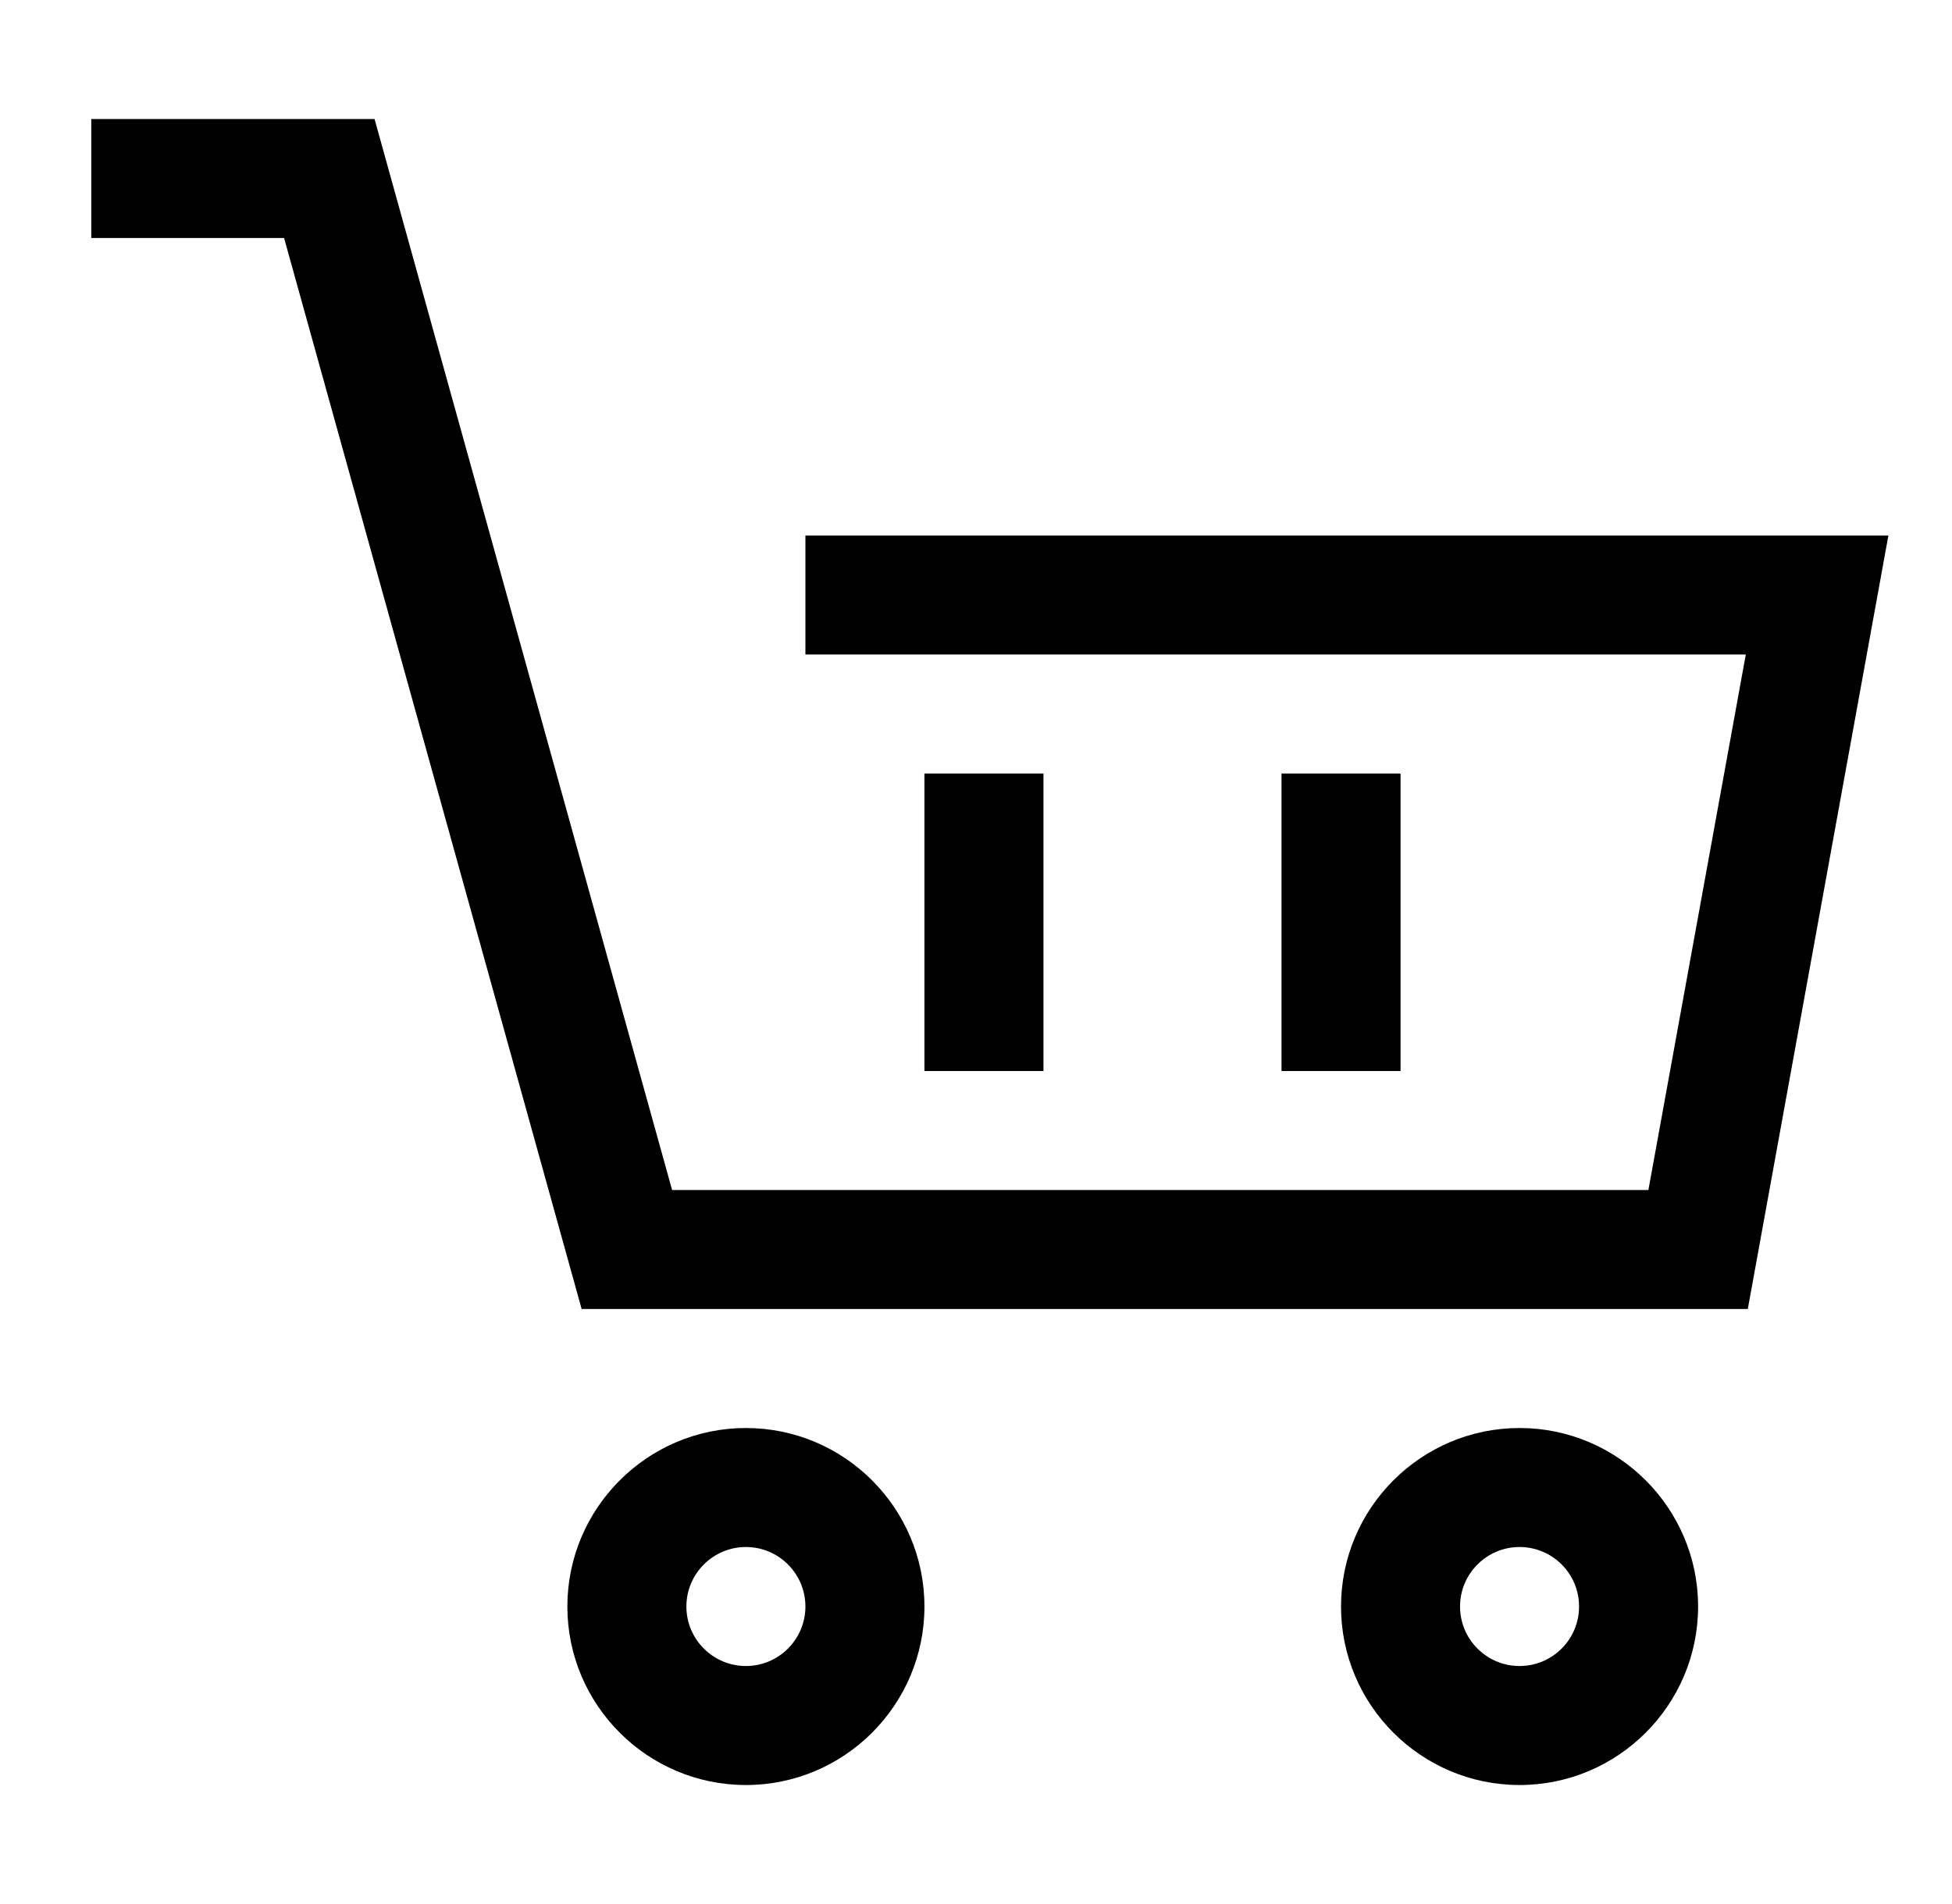
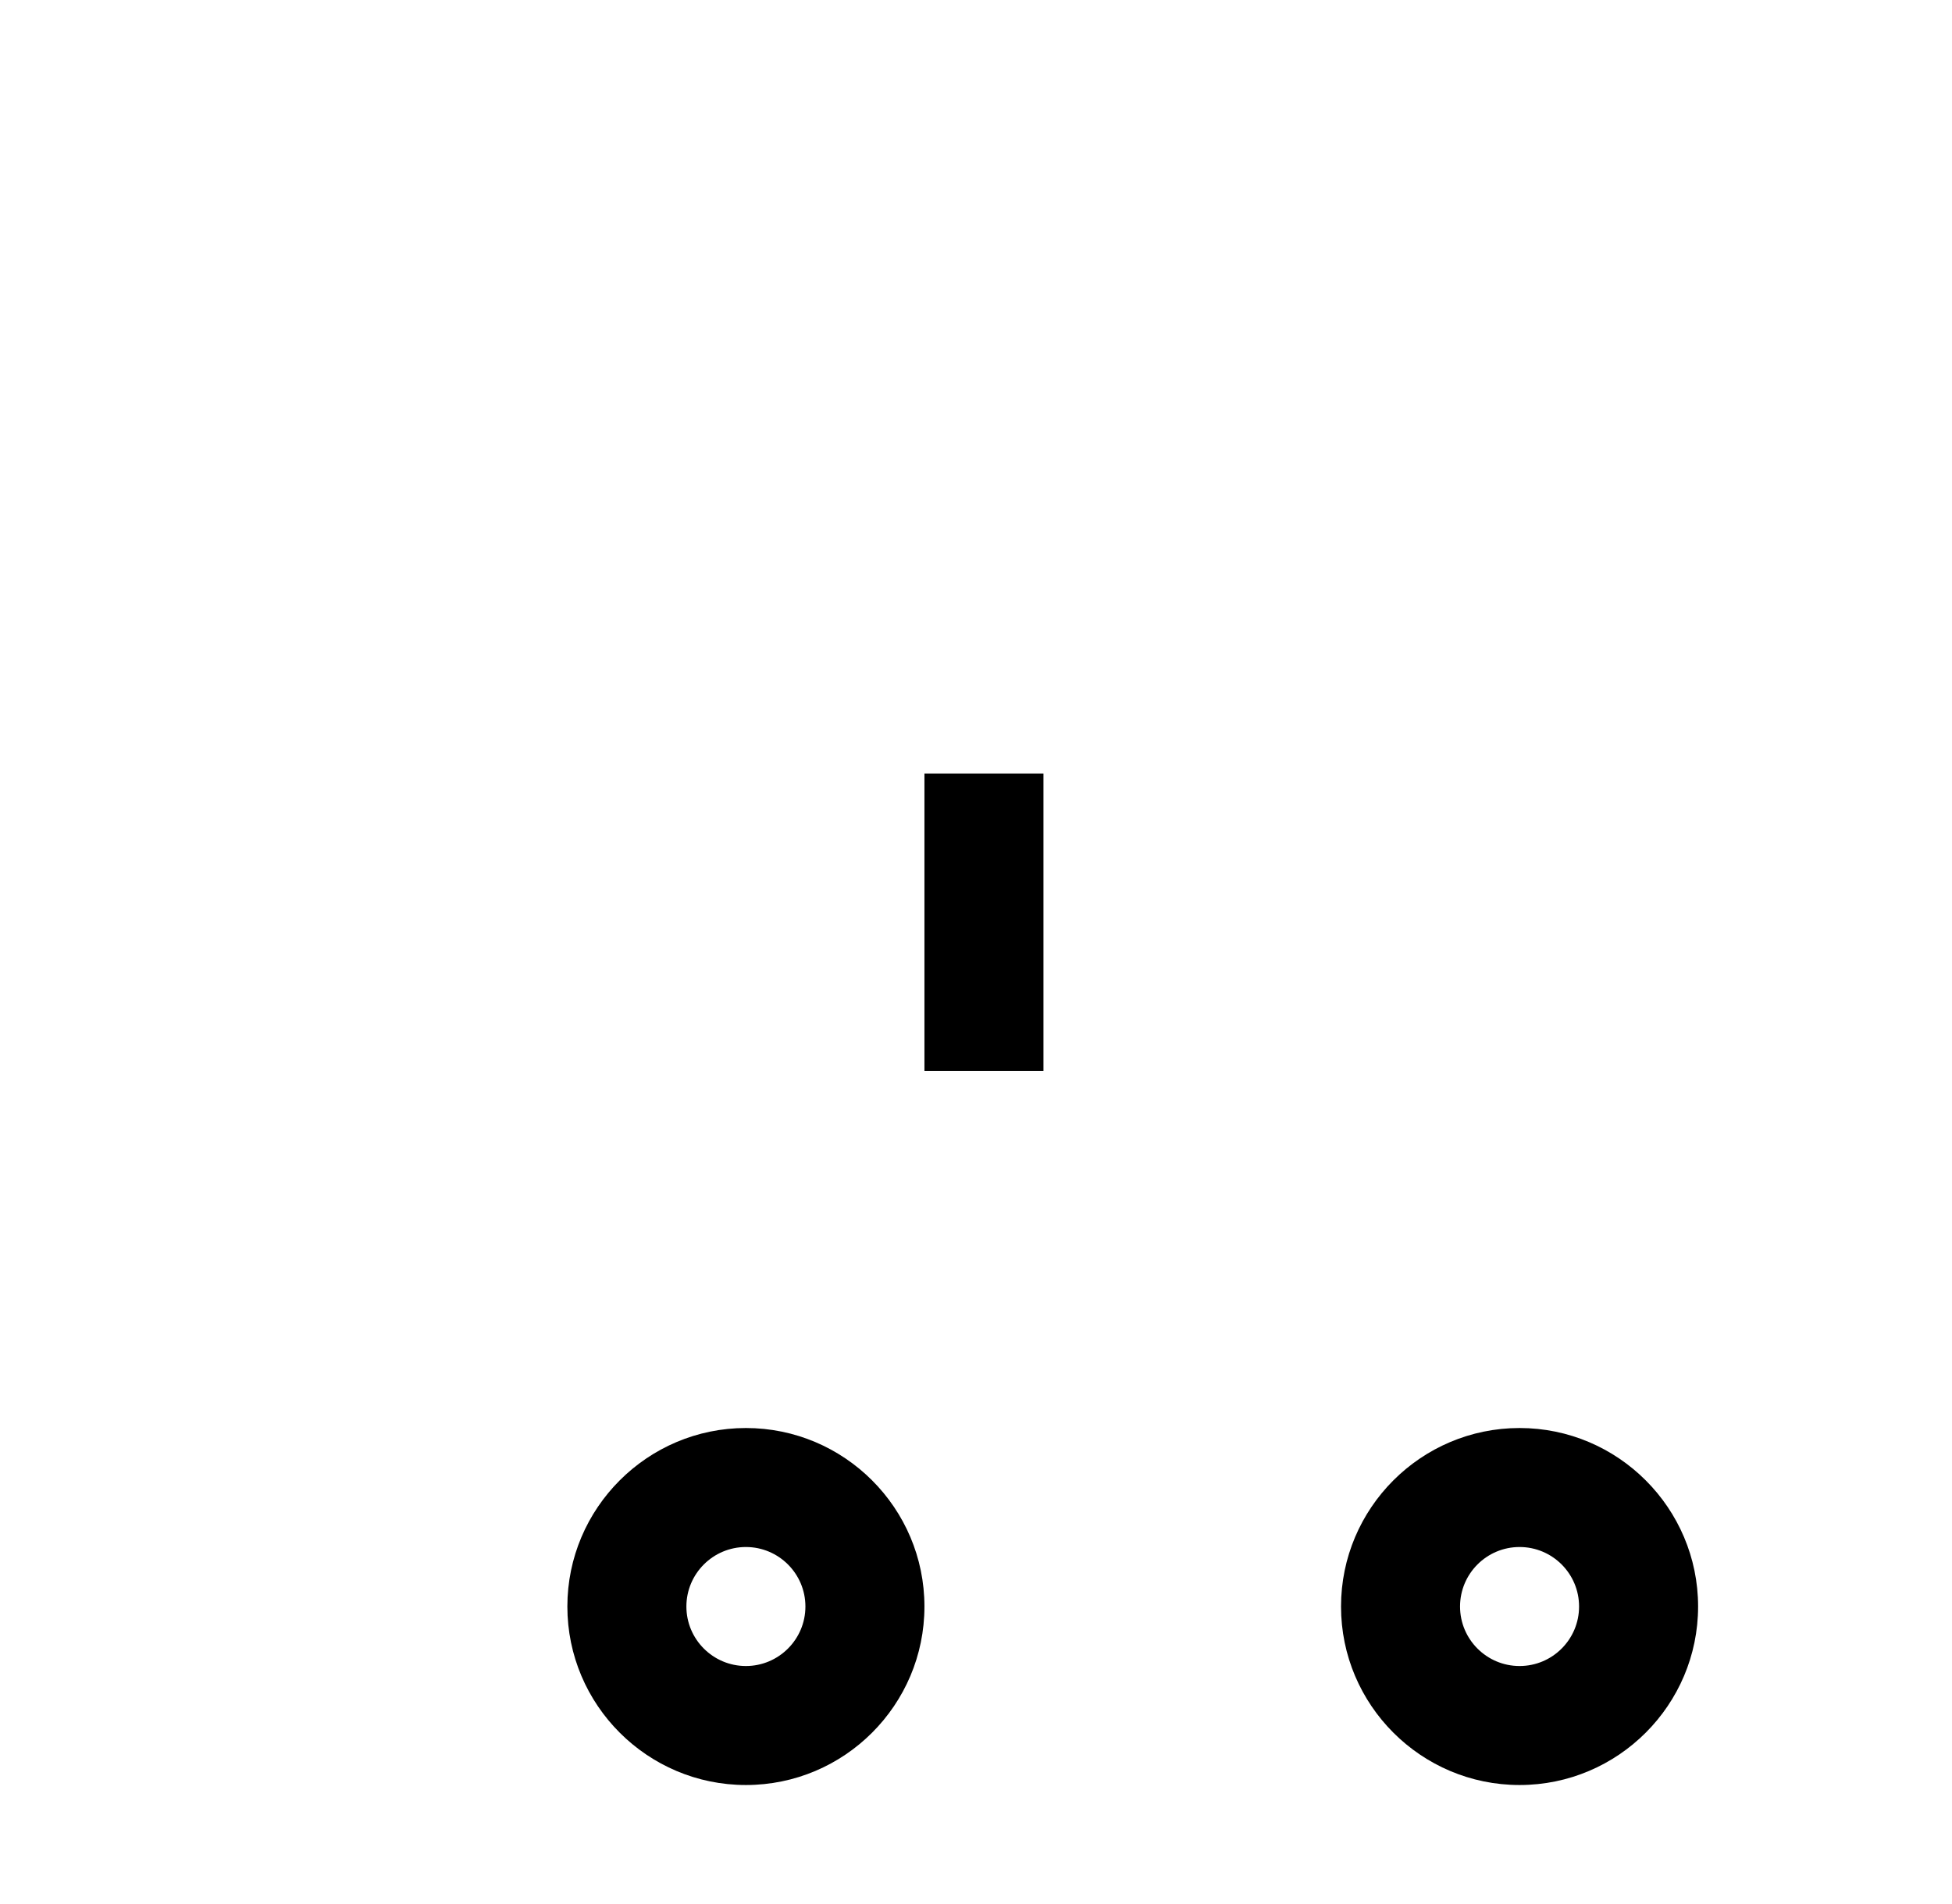
<svg xmlns="http://www.w3.org/2000/svg" width="41" height="40" viewBox="0 0 41 40" fill="none">
-   <path d="M36.711 27.5H12.217L5.967 5H1.917V2.5H7.867L14.117 25H34.623L36.669 13.75H16.917V11.25H39.664L36.711 27.5Z" fill="black" />
  <path d="M15.667 37.5C13.6 37.5 11.917 35.818 11.917 33.75C11.917 31.683 13.6 30 15.667 30C17.735 30 19.417 31.683 19.417 33.75C19.417 35.818 17.735 37.5 15.667 37.5ZM15.667 32.5C14.978 32.5 14.417 33.06 14.417 33.75C14.417 34.44 14.978 35 15.667 35C16.356 35 16.917 34.44 16.917 33.75C16.917 33.06 16.356 32.5 15.667 32.5Z" fill="black" />
  <path d="M31.917 37.5C29.849 37.5 28.167 35.818 28.167 33.75C28.167 31.683 29.849 30 31.917 30C33.984 30 35.667 31.683 35.667 33.75C35.667 35.818 33.984 37.5 31.917 37.5ZM31.917 32.5C31.227 32.5 30.667 33.06 30.667 33.75C30.667 34.44 31.227 35 31.917 35C32.607 35 33.167 34.44 33.167 33.75C33.167 33.06 32.607 32.5 31.917 32.5Z" fill="black" />
  <path d="M19.417 16.25H21.917V22.5H19.417V16.25Z" fill="black" />
-   <path d="M26.917 16.25H29.417V22.5H26.917V16.25Z" fill="black" />
</svg>